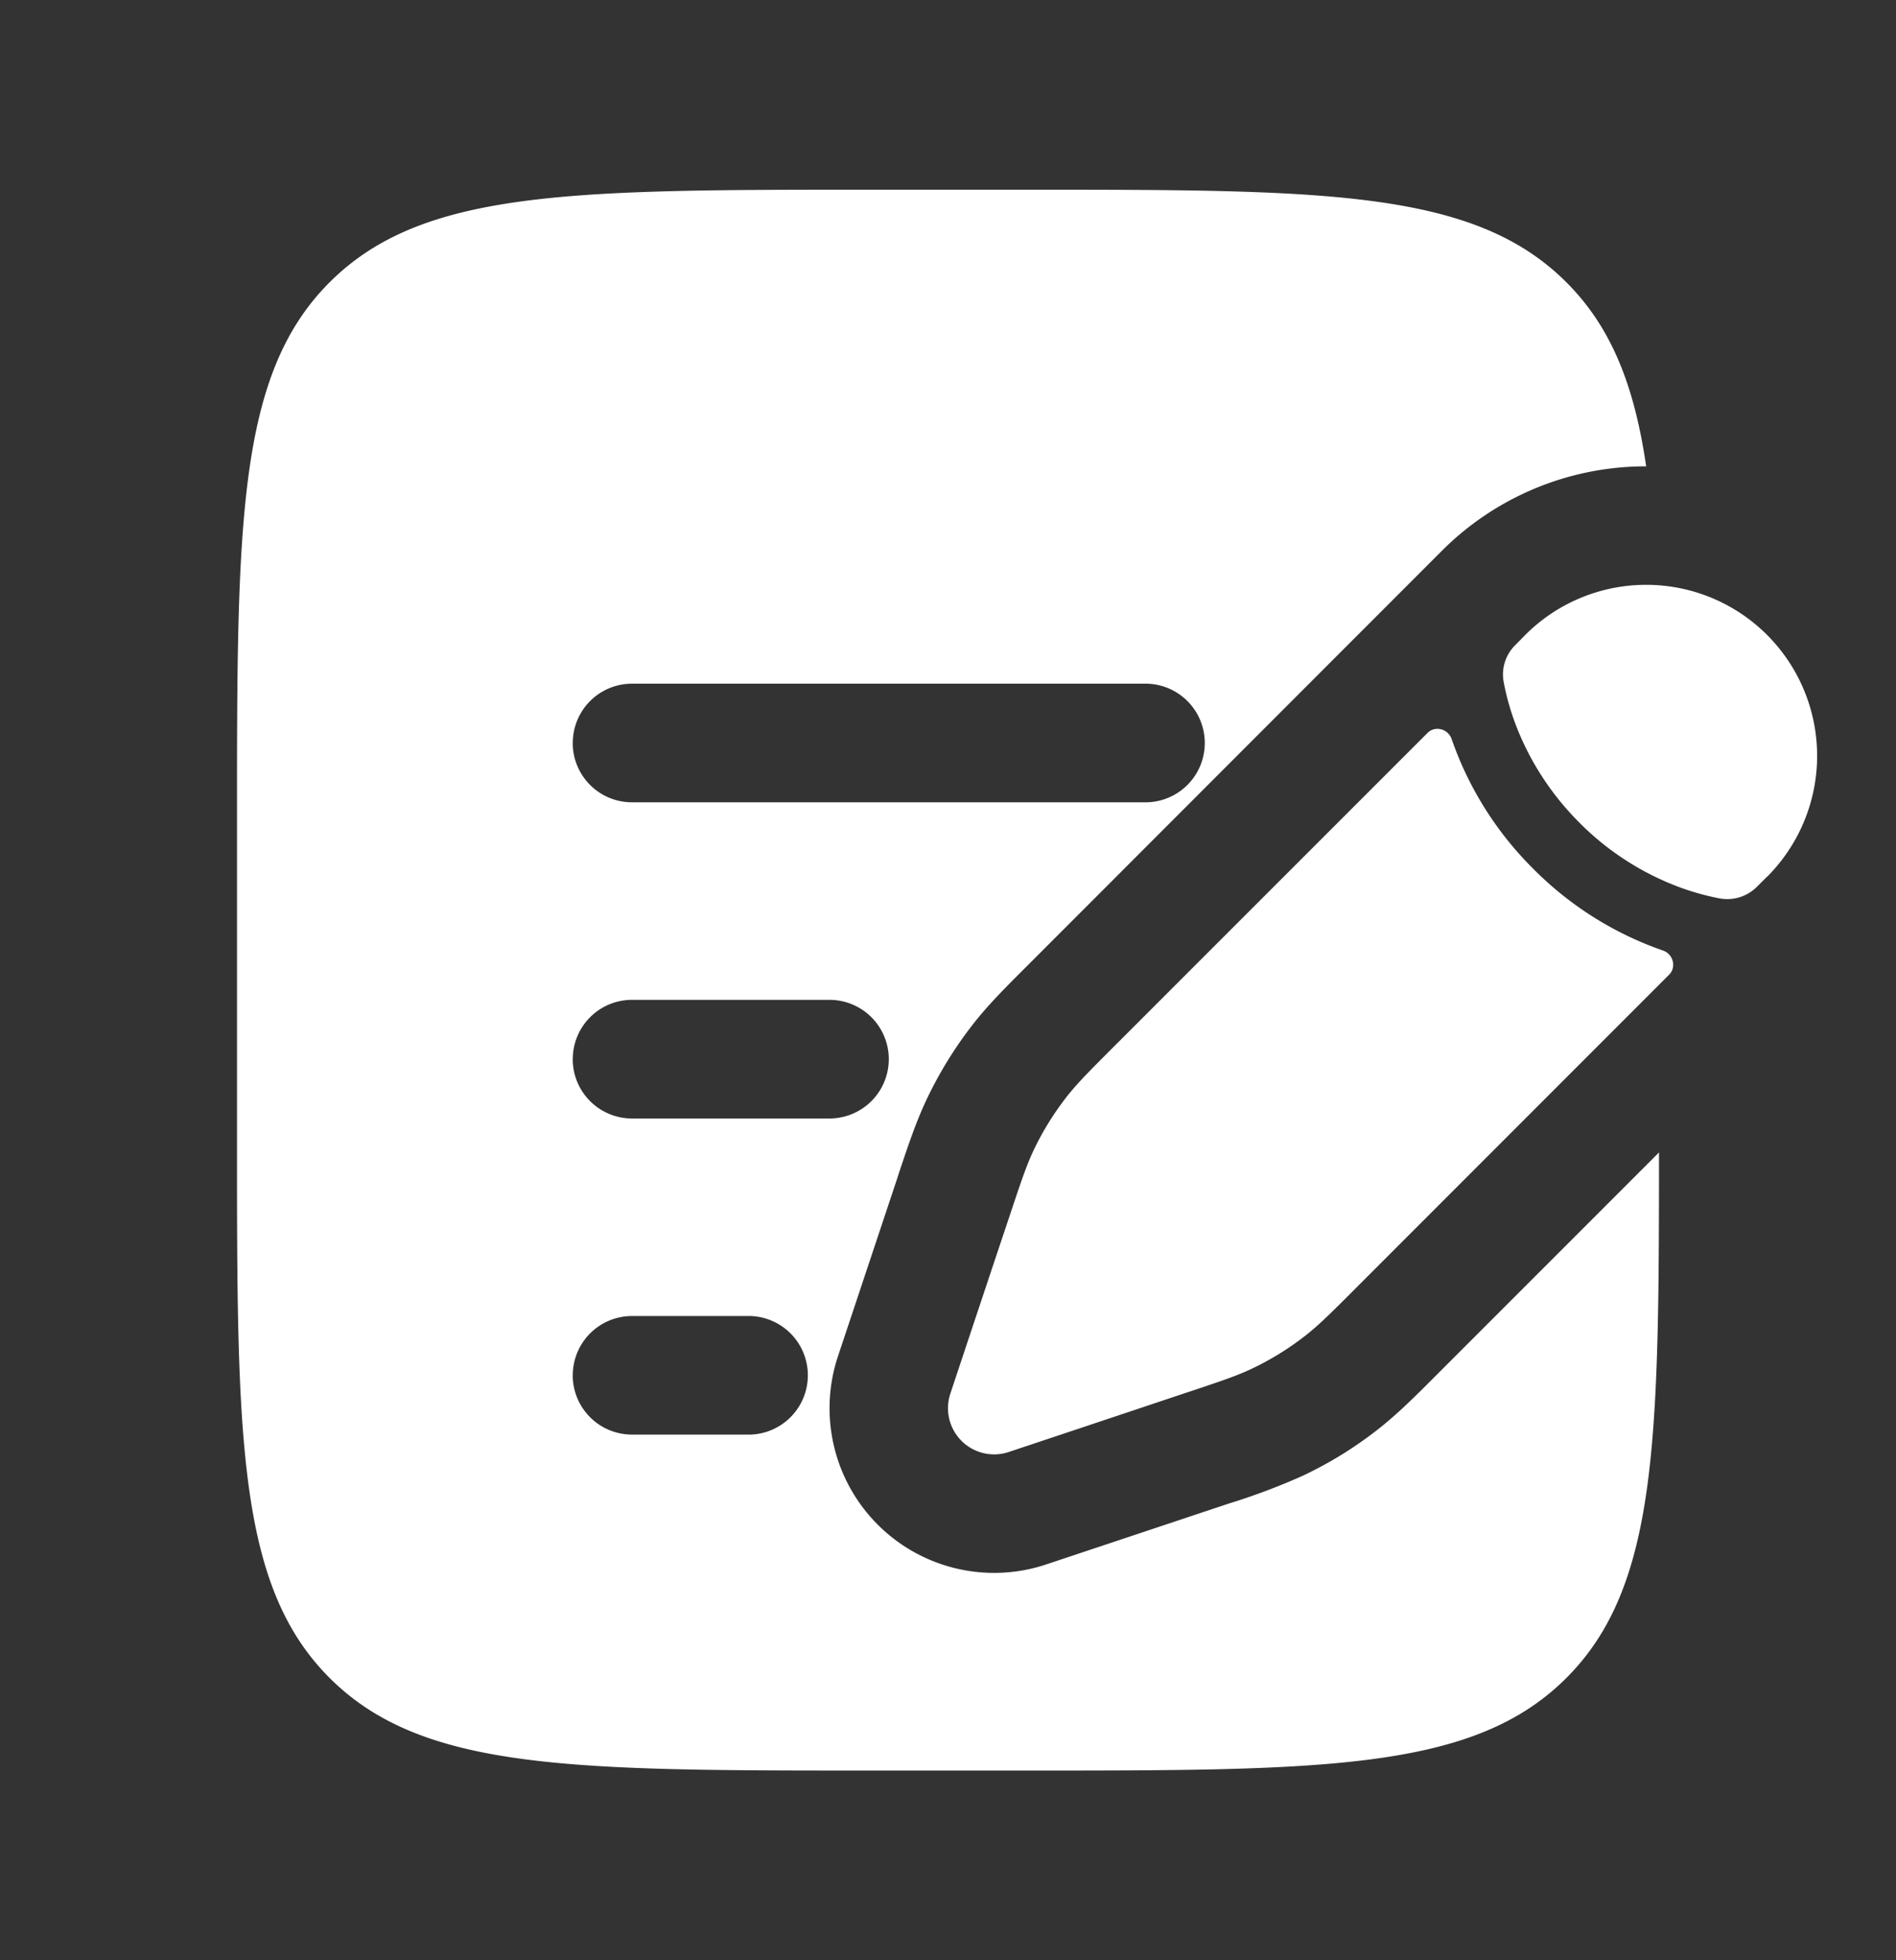
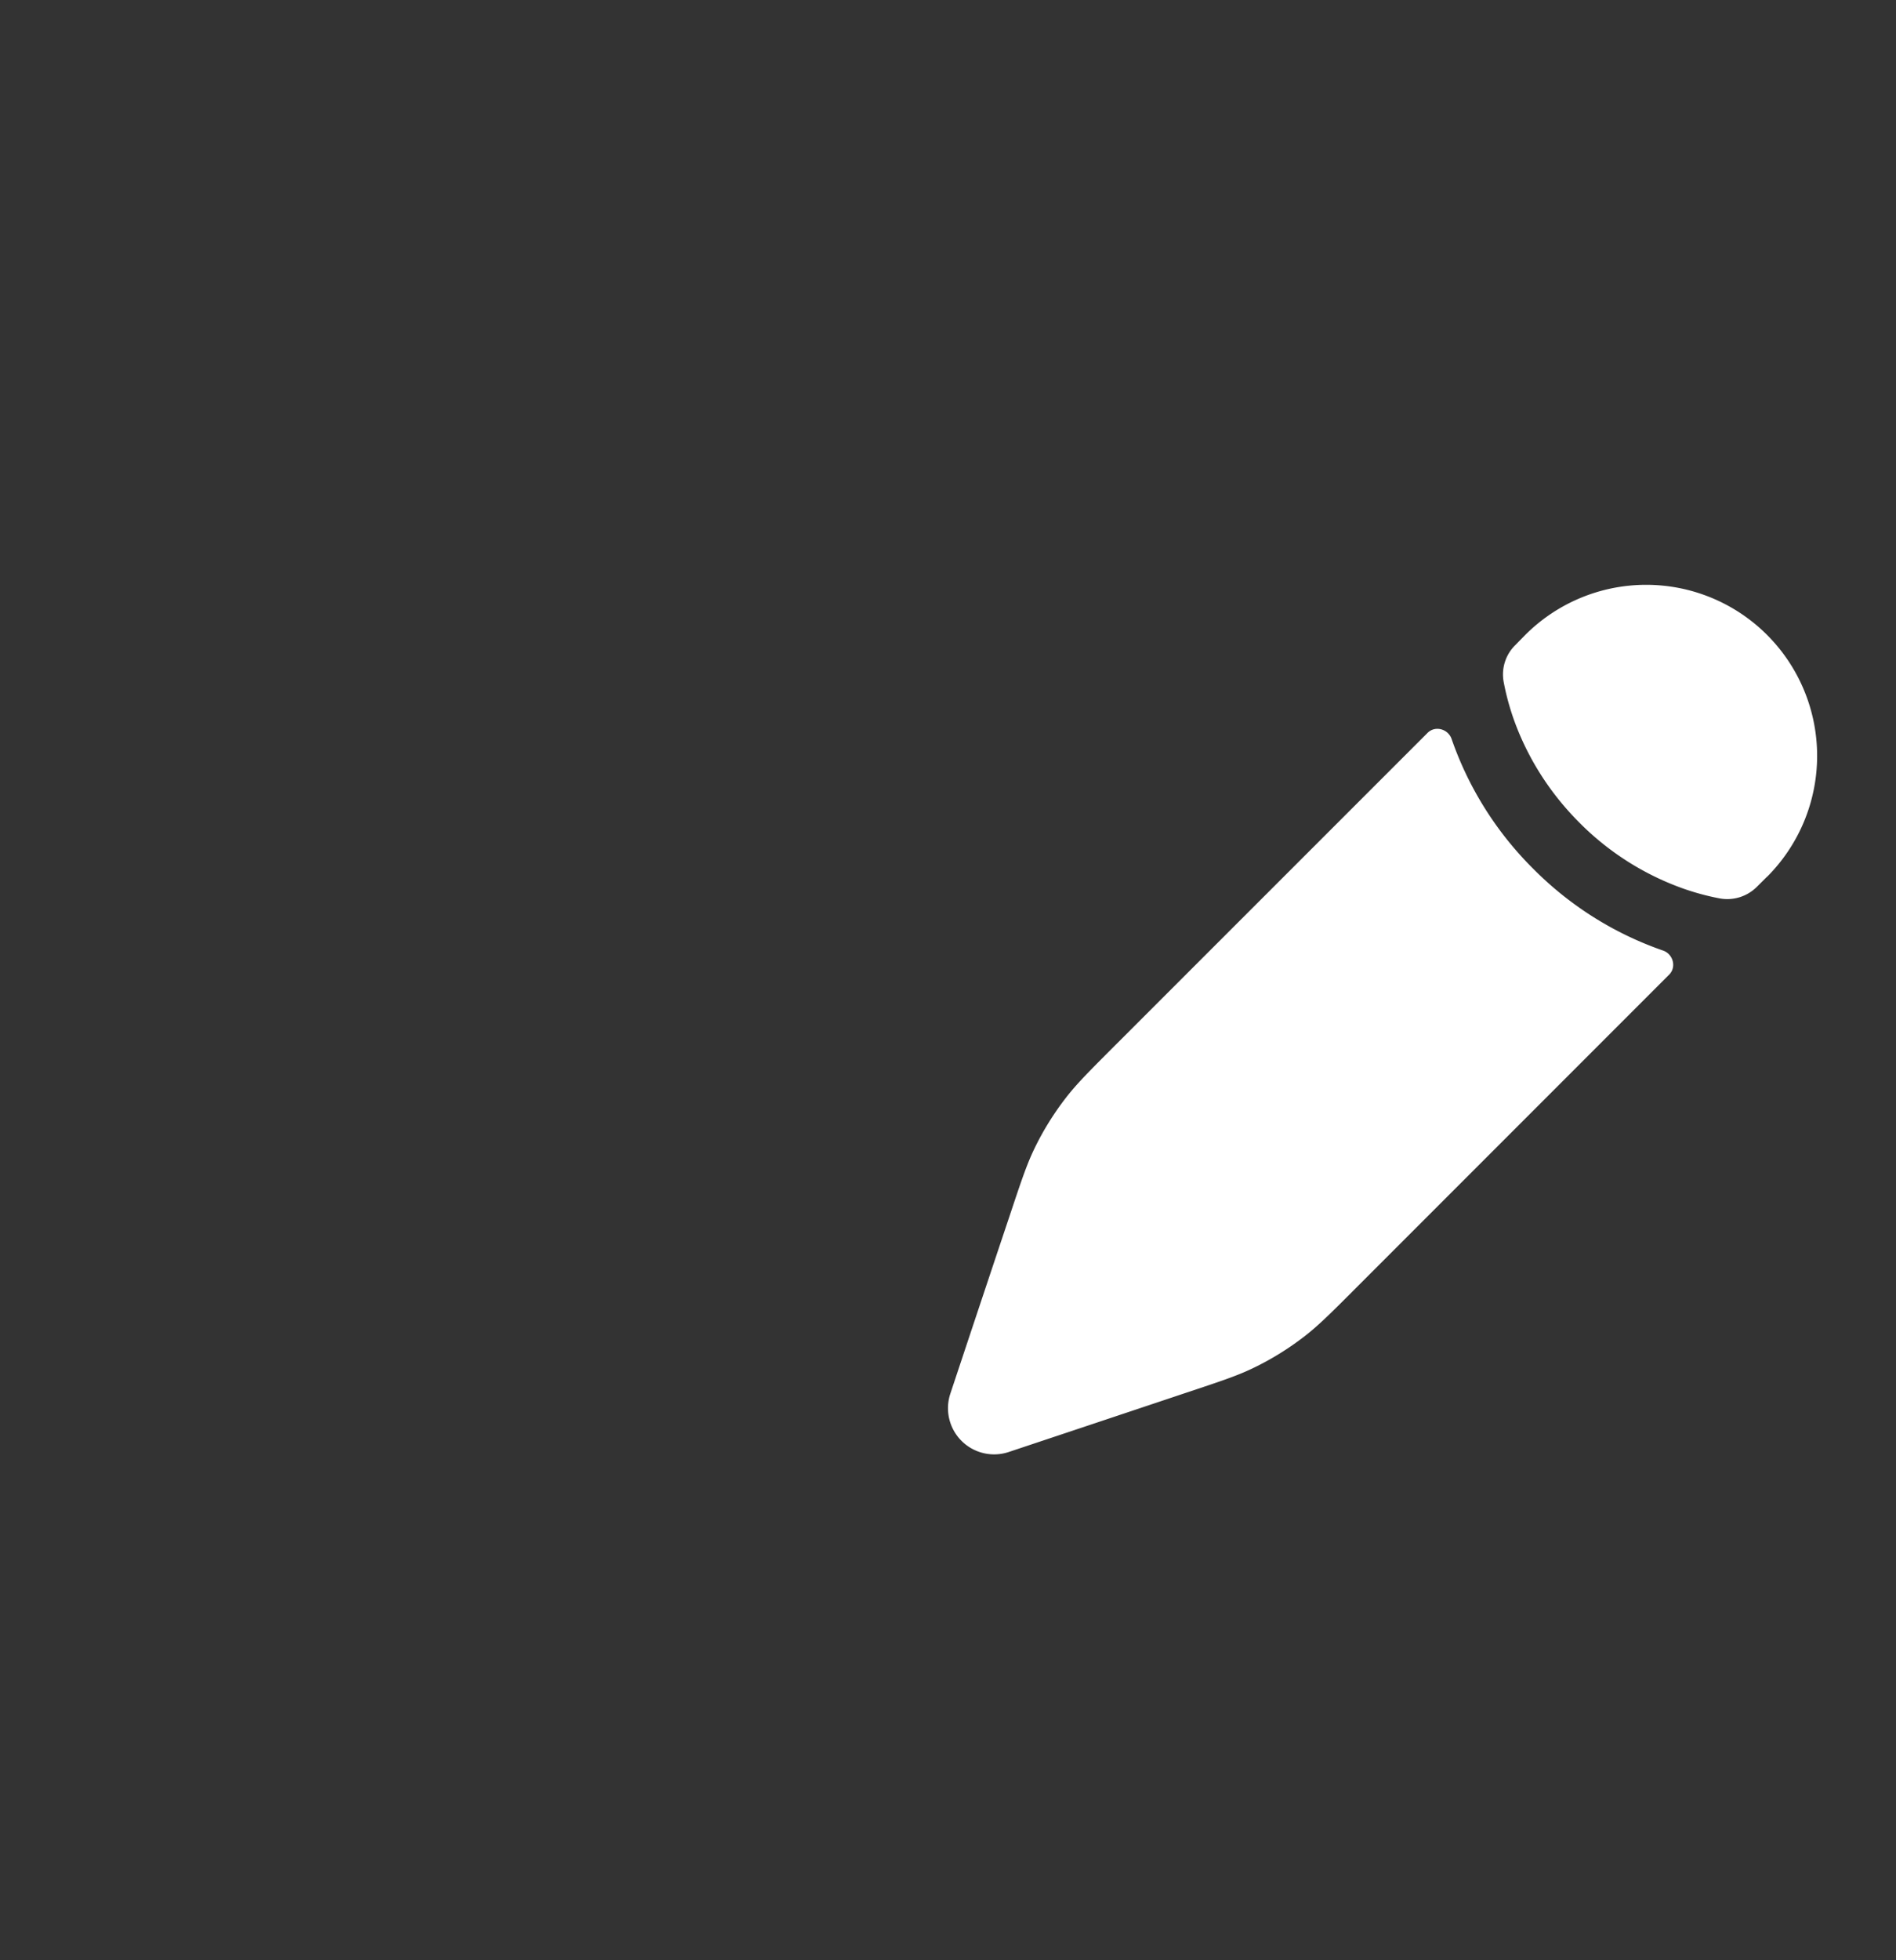
<svg xmlns="http://www.w3.org/2000/svg" width="30" height="31" viewBox="0 0 30 31" fill="none">
  <rect x="0" y="0" width="30" height="31" fill="#333333" stroke="none" />
  <path d="M20.65 21.126c.218-.17.417-.368.813-.765l4.947-4.947c.12-.119.064-.325-.094-.381a5.373 5.373 0 01-2.055-1.293 5.374 5.374 0 01-1.293-2.055c-.056-.159-.262-.214-.381-.094l-4.949 4.947c-.396.396-.595.595-.765.813-.202.26-.374.537-.515.833-.119.25-.207.517-.385 1.05l-.23.687-.365 1.094-.341 1.025a.73.73 0 00.922.923l1.026-.342 1.093-.365.688-.23c.532-.177.8-.265 1.05-.385.296-.141.574-.313.834-.515zm7.31-7.26a2.704 2.704 0 10-3.826-3.825l-.157.16a.65.65 0 00-.185.582c.025.133.069.33.15.565.163.468.47 1.083 1.049 1.662a4.382 4.382 0 001.662 1.049c.235.081.431.125.565.15a.662.662 0 00.581-.185l.16-.159z" fill="#fff" />
-   <path fill-rule="evenodd" clip-rule="evenodd" d="M5.215 4.465C3.75 5.929 3.75 8.286 3.75 13v5c0 4.714 0 7.071 1.465 8.535C6.68 27.999 9.036 28 13.75 28h2.5c4.714 0 7.071 0 8.535-1.465 1.441-1.44 1.465-3.745 1.465-8.31l-3.523 3.522c-.337.338-.613.614-.925.858a6.25 6.25 0 01-1.18.729c-.383.172-.777.32-1.18.444l-2.89.963a2.604 2.604 0 01-3.293-3.293l.342-1.026.594-1.782.026-.082c.152-.453.275-.823.445-1.18.2-.42.443-.813.729-1.18.244-.312.52-.587.858-.924l5.007-5.009 1.39-1.39.159-.159a4.561 4.561 0 013.238-1.341c-.188-1.287-.555-2.204-1.262-2.91C23.321 3 20.964 3 16.25 3h-2.5C9.036 3 6.679 3 5.215 4.465zm3.848 7.285a.937.937 0 01.937-.938h8.125a.938.938 0 010 1.876H10a.938.938 0 01-.938-.938zm0 5a.937.937 0 01.937-.938h3.125a.938.938 0 010 1.876H10a.938.938 0 01-.938-.938zm0 5a.937.937 0 01.937-.938h1.875a.938.938 0 010 1.875H10a.938.938 0 01-.938-.937z" fill="#fff" />
</svg>